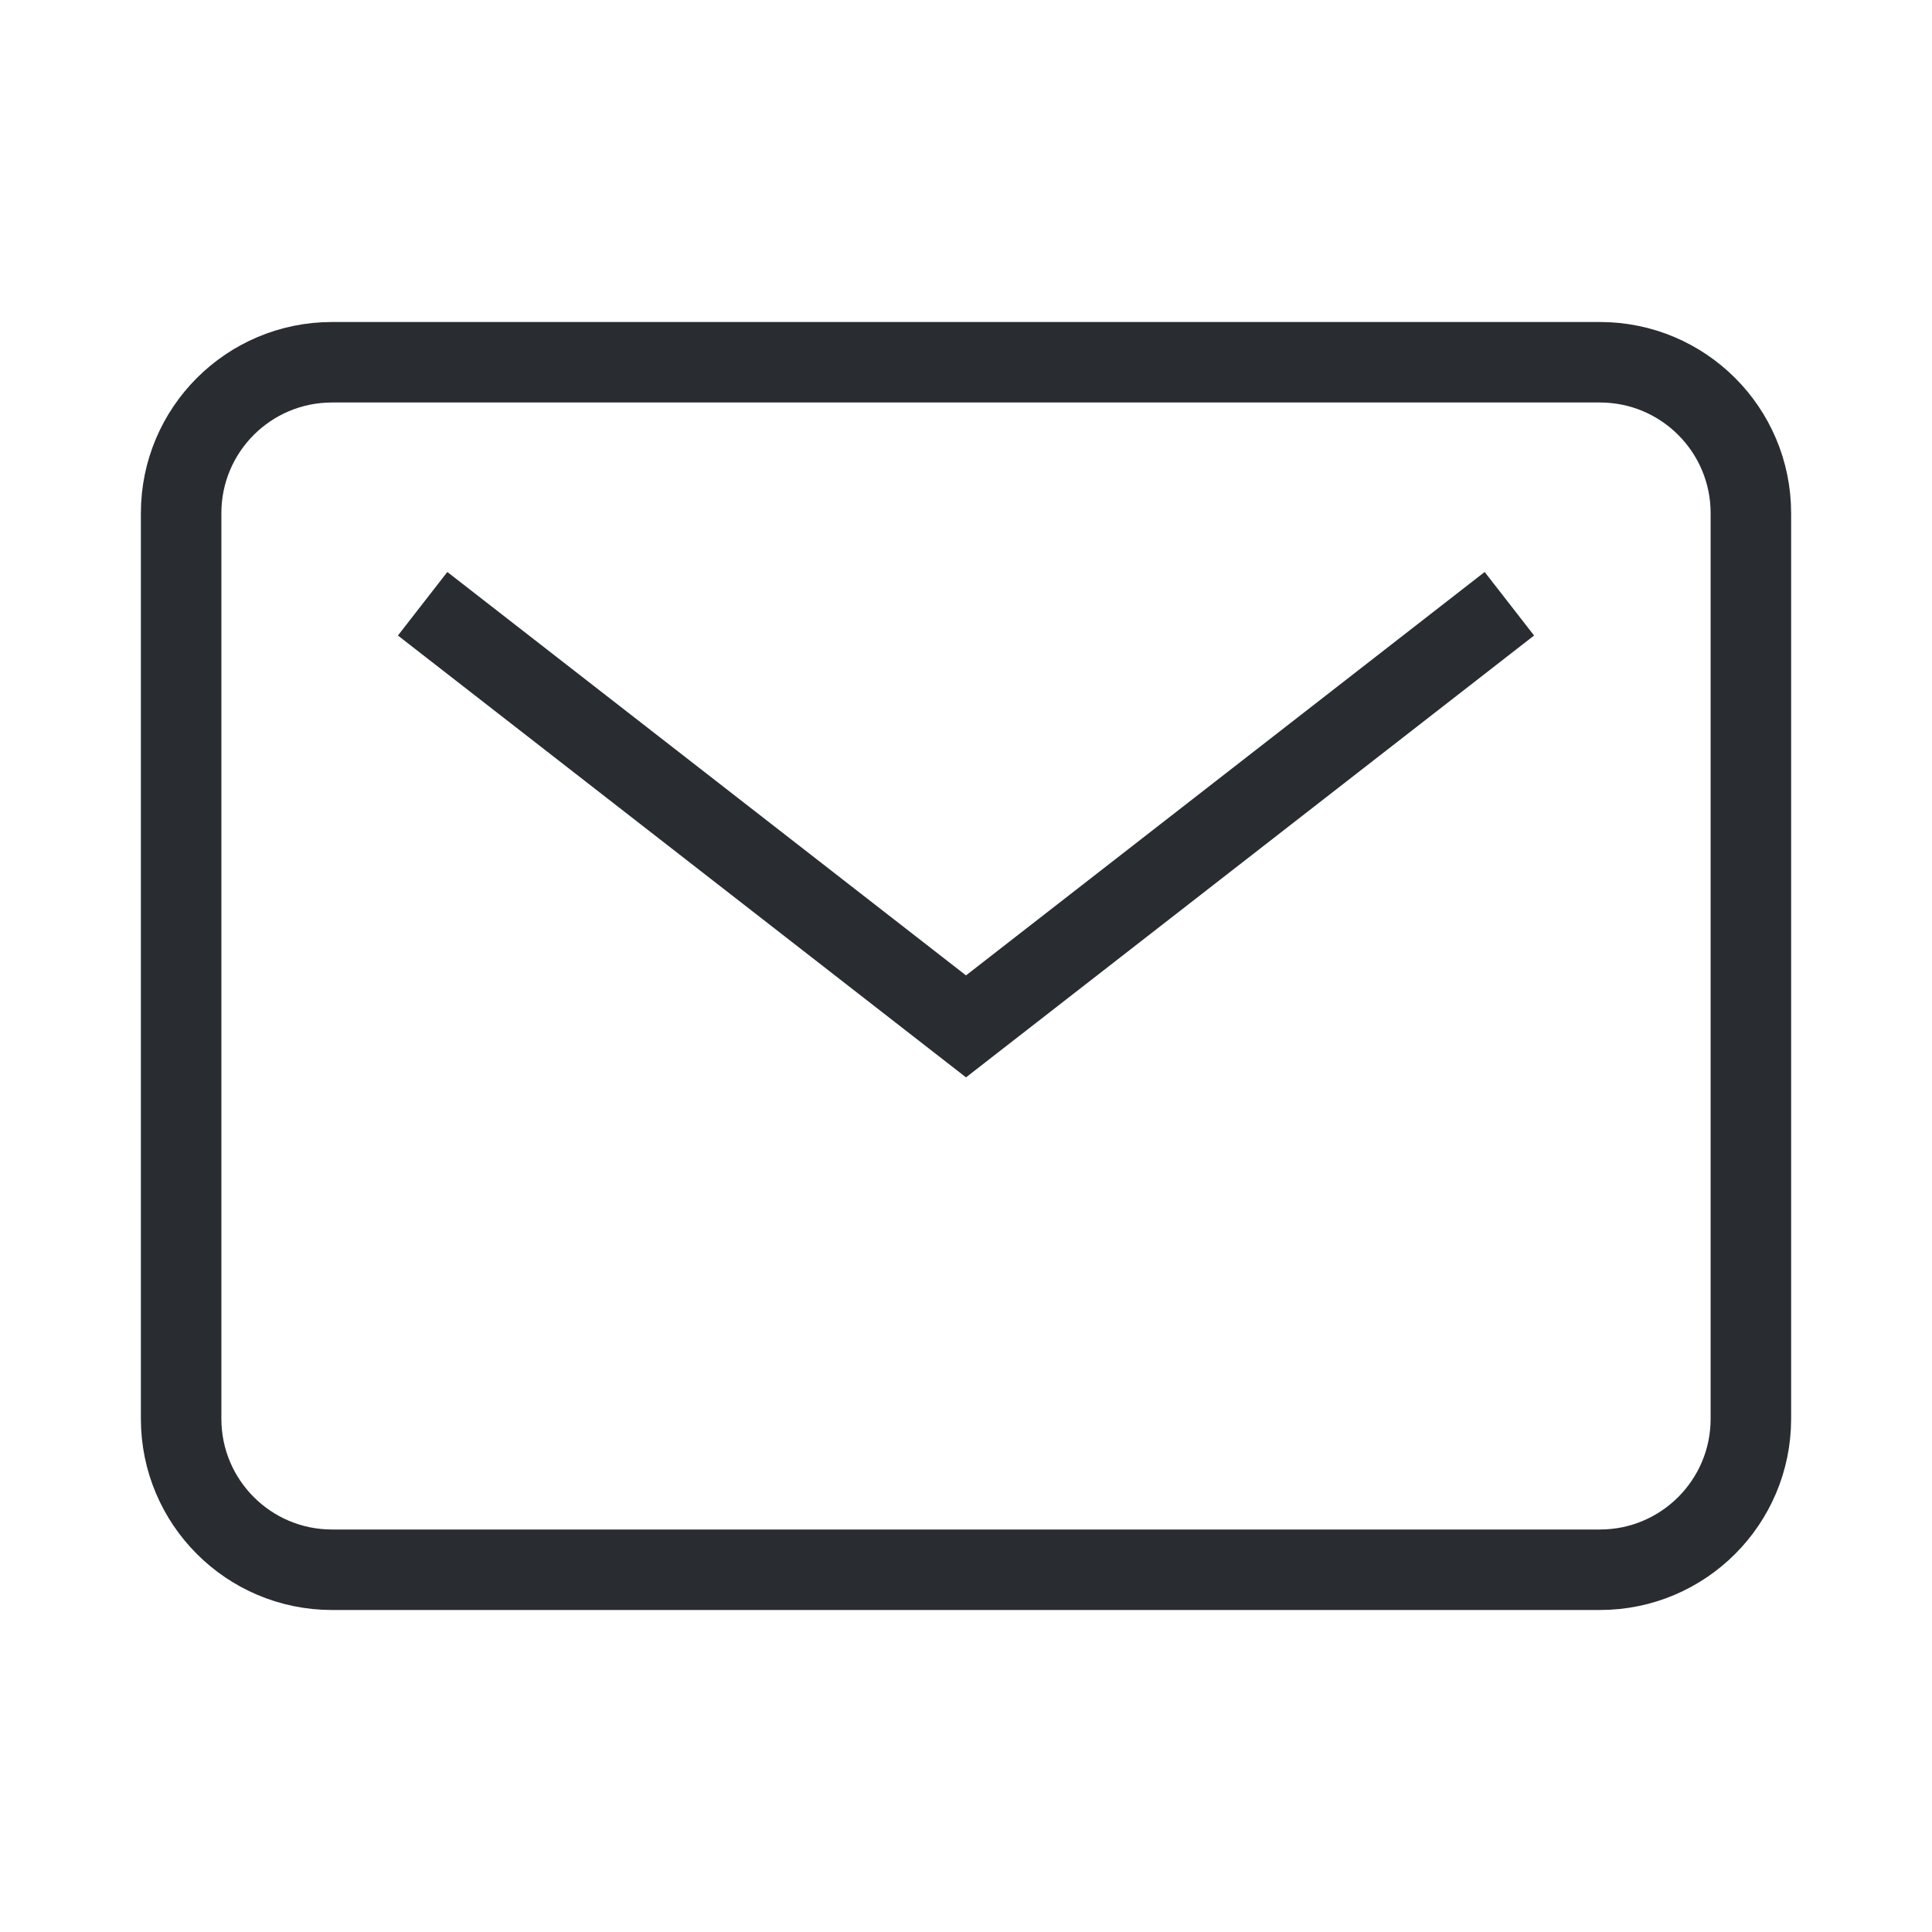
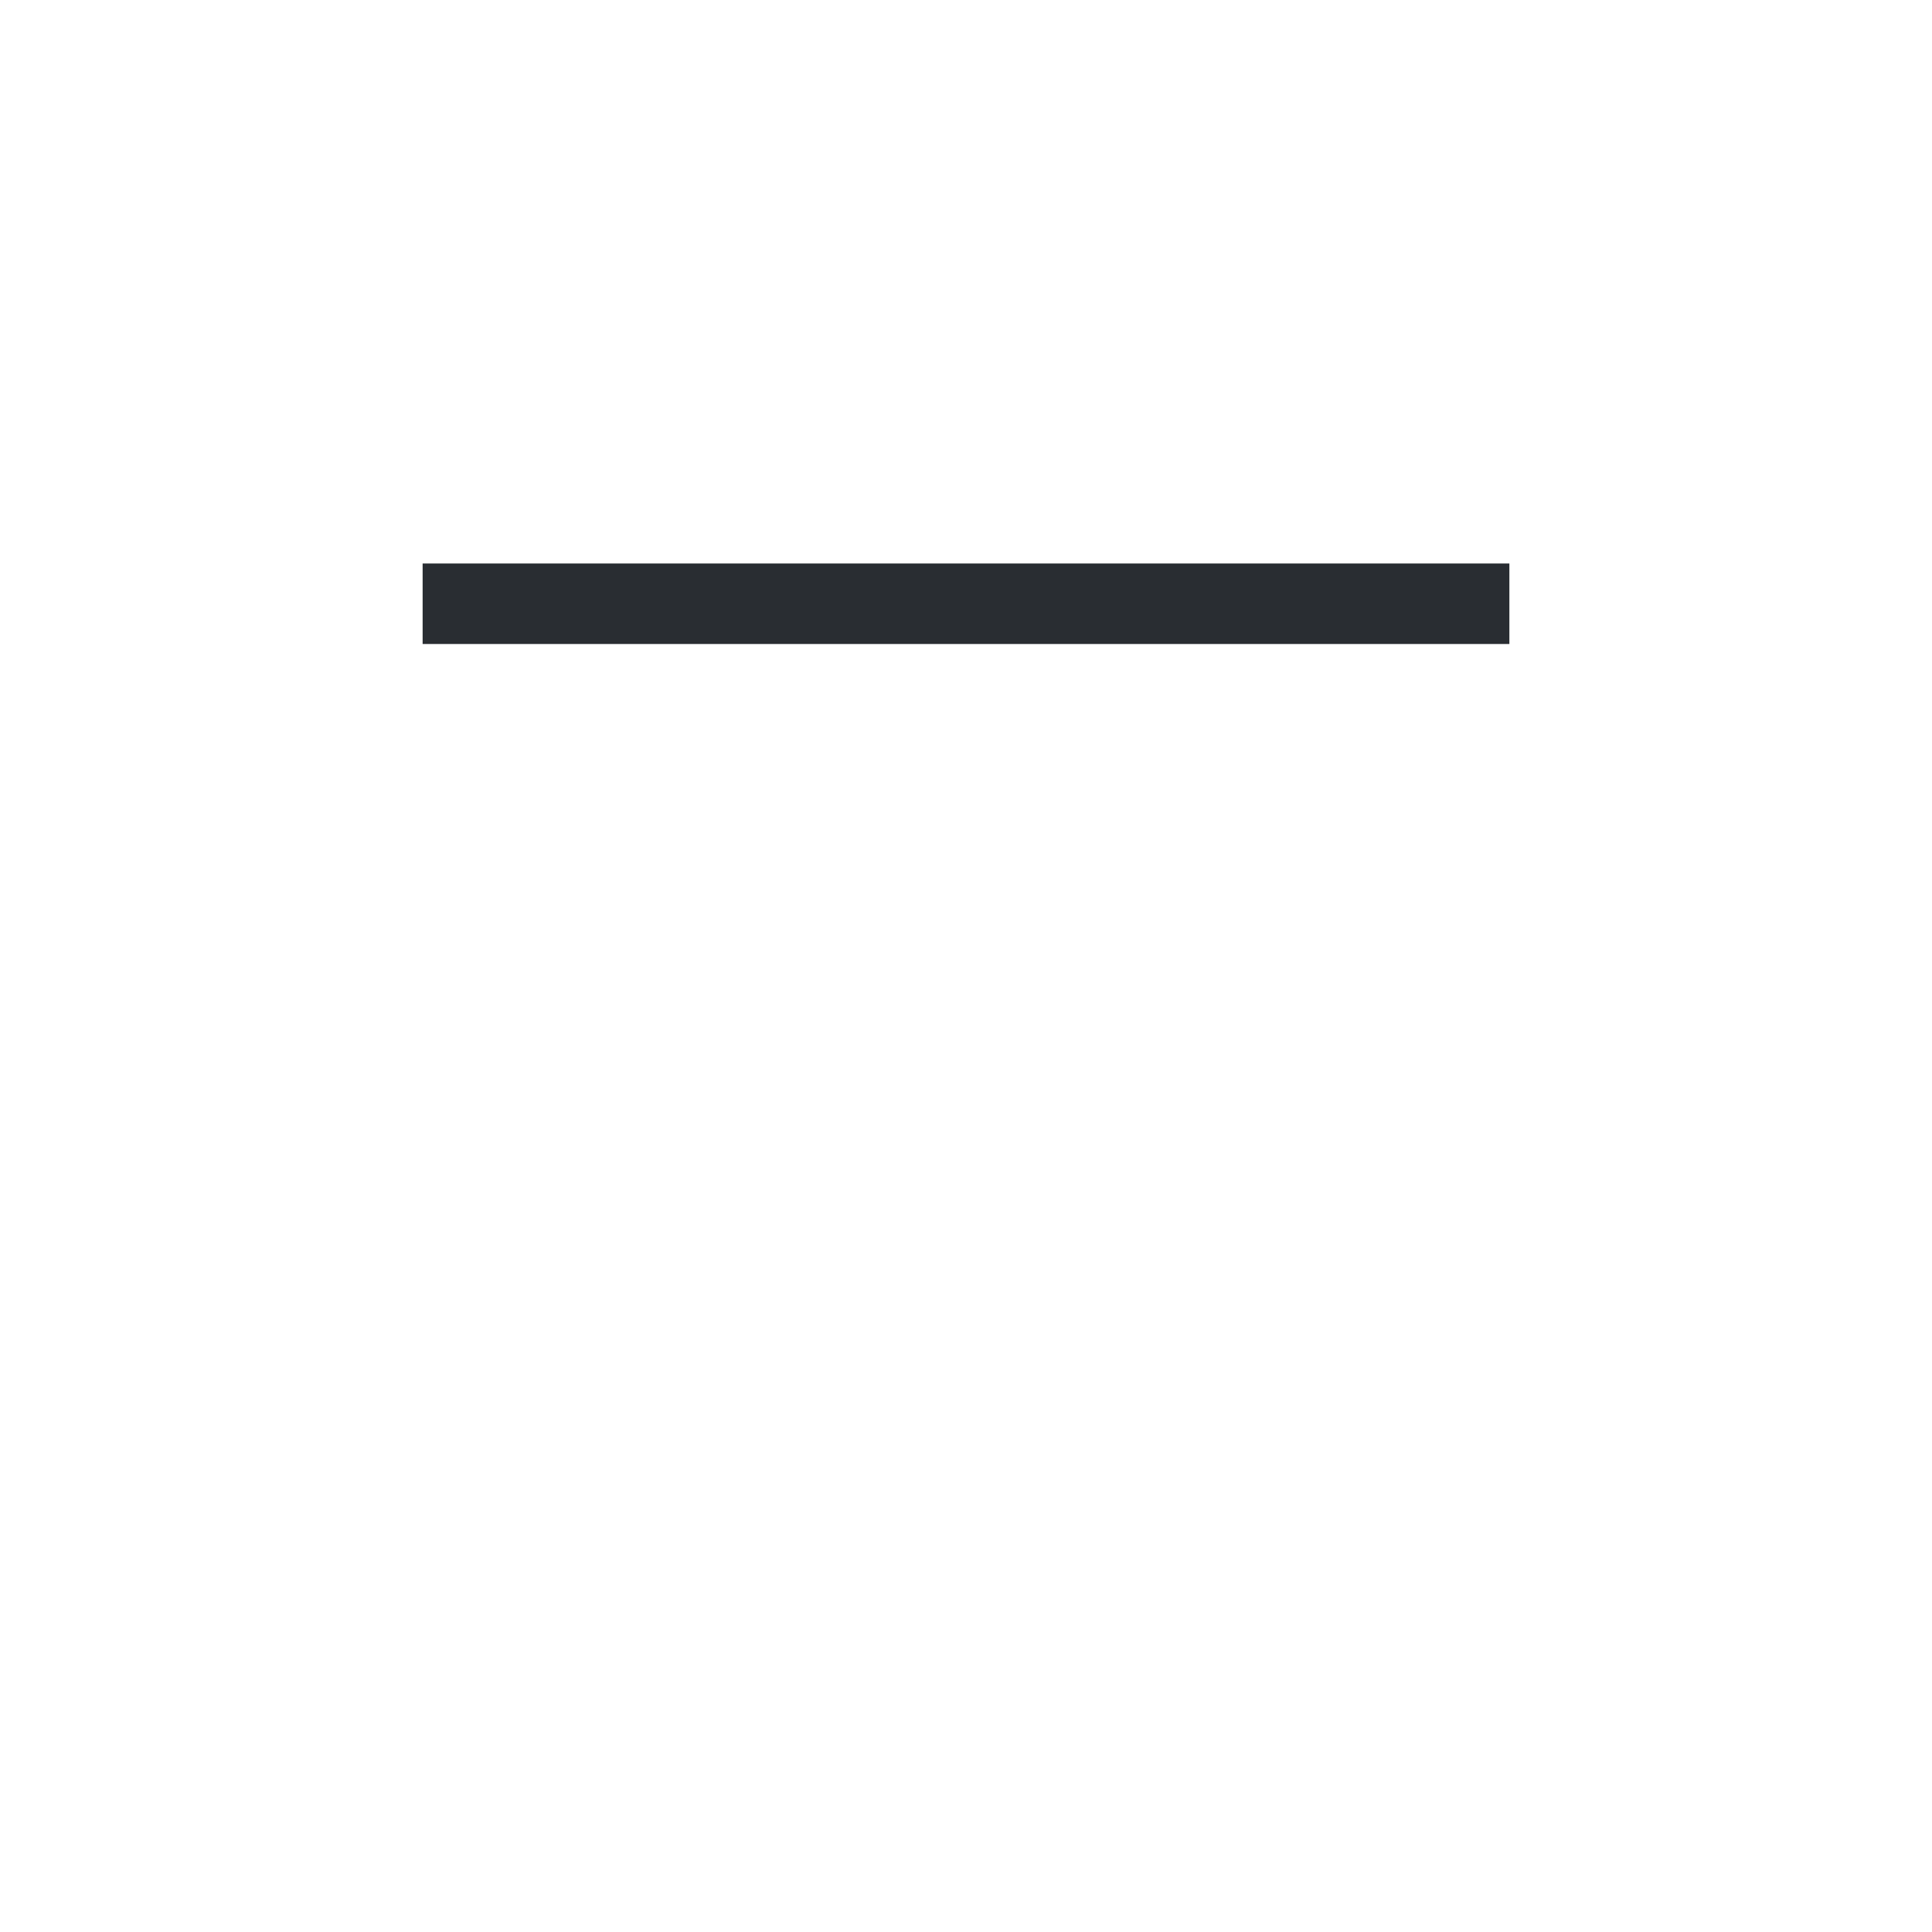
<svg xmlns="http://www.w3.org/2000/svg" width="24" height="24" viewBox="0 0 24 24" fill="none">
-   <path d="M19.875 4.5H4.125C3.089 4.5 2.25 5.339 2.25 6.375V17.625C2.25 18.66 3.089 19.5 4.125 19.5H19.875C20.91 19.5 21.75 18.66 21.75 17.625V6.375C21.75 5.339 20.91 4.5 19.875 4.5Z" stroke="#292D32" strokeWidth="1.5" strokeLinecap="round" strokeLinejoin="round" />
-   <path d="M5.25 7.5L12 12.75L18.75 7.5" stroke="#292D32" strokeWidth="1.5" strokeLinecap="round" strokeLinejoin="round" />
+   <path d="M5.25 7.5L18.75 7.5" stroke="#292D32" strokeWidth="1.5" strokeLinecap="round" strokeLinejoin="round" />
</svg>